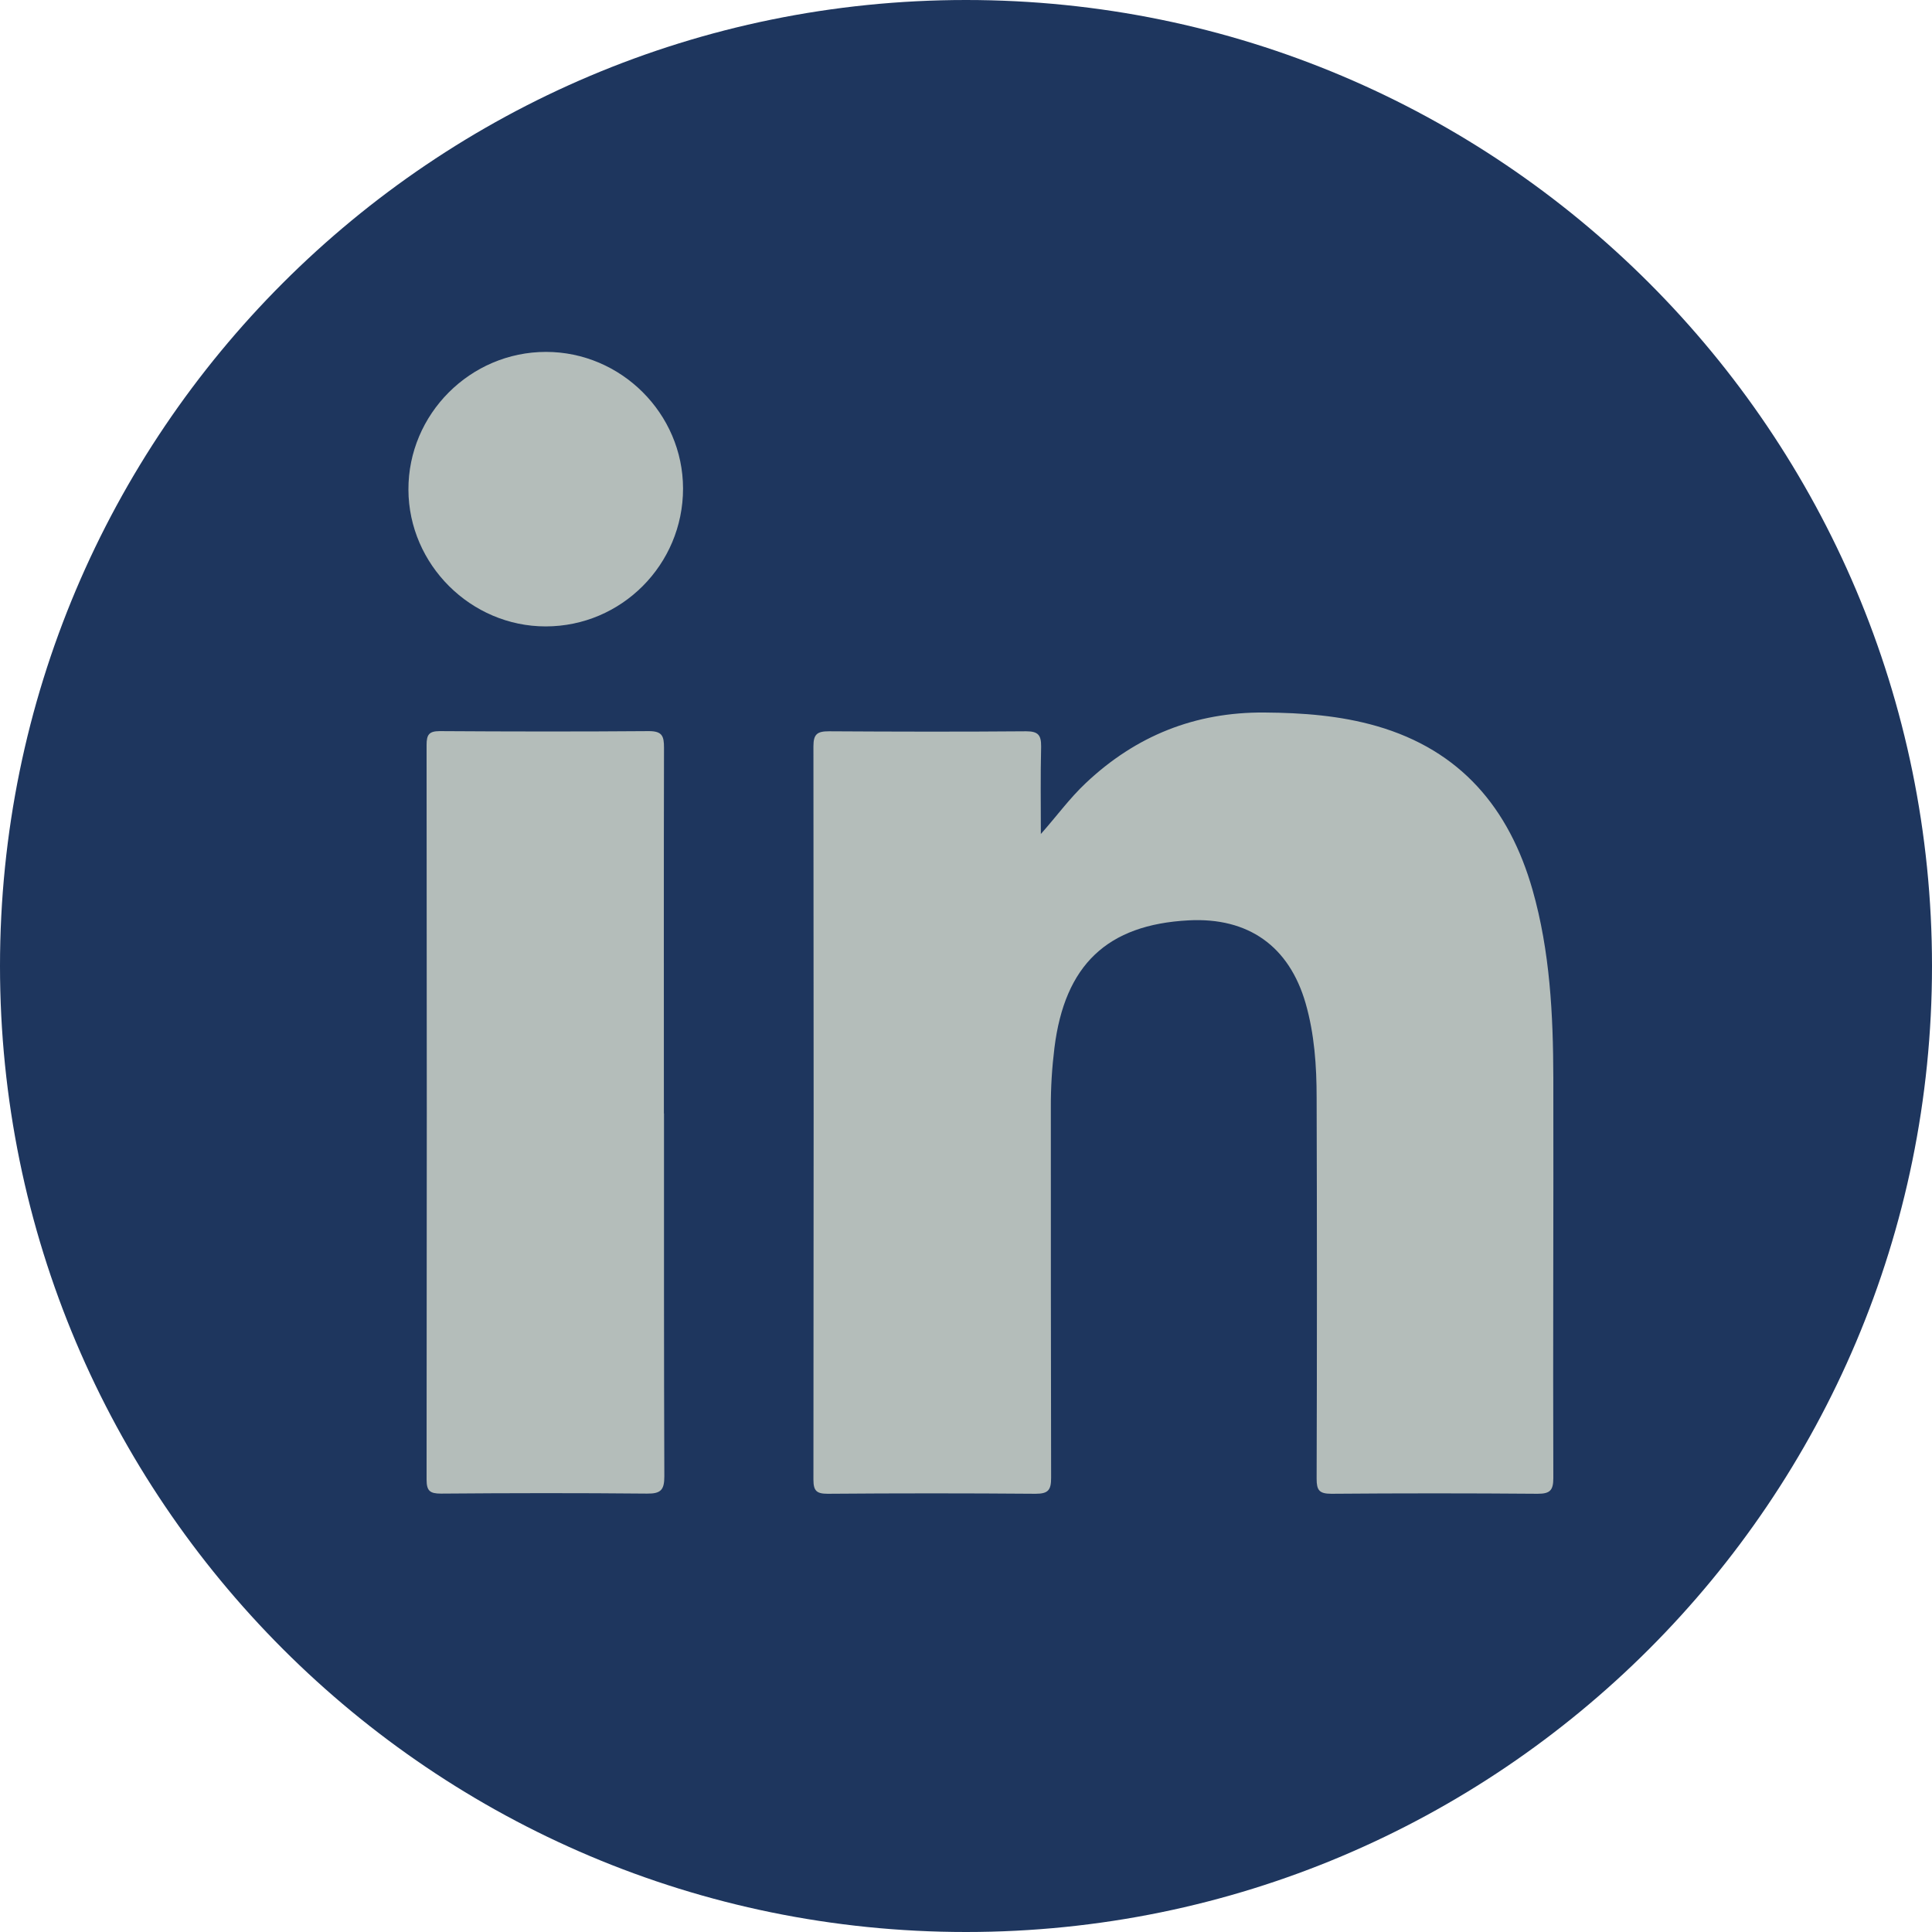
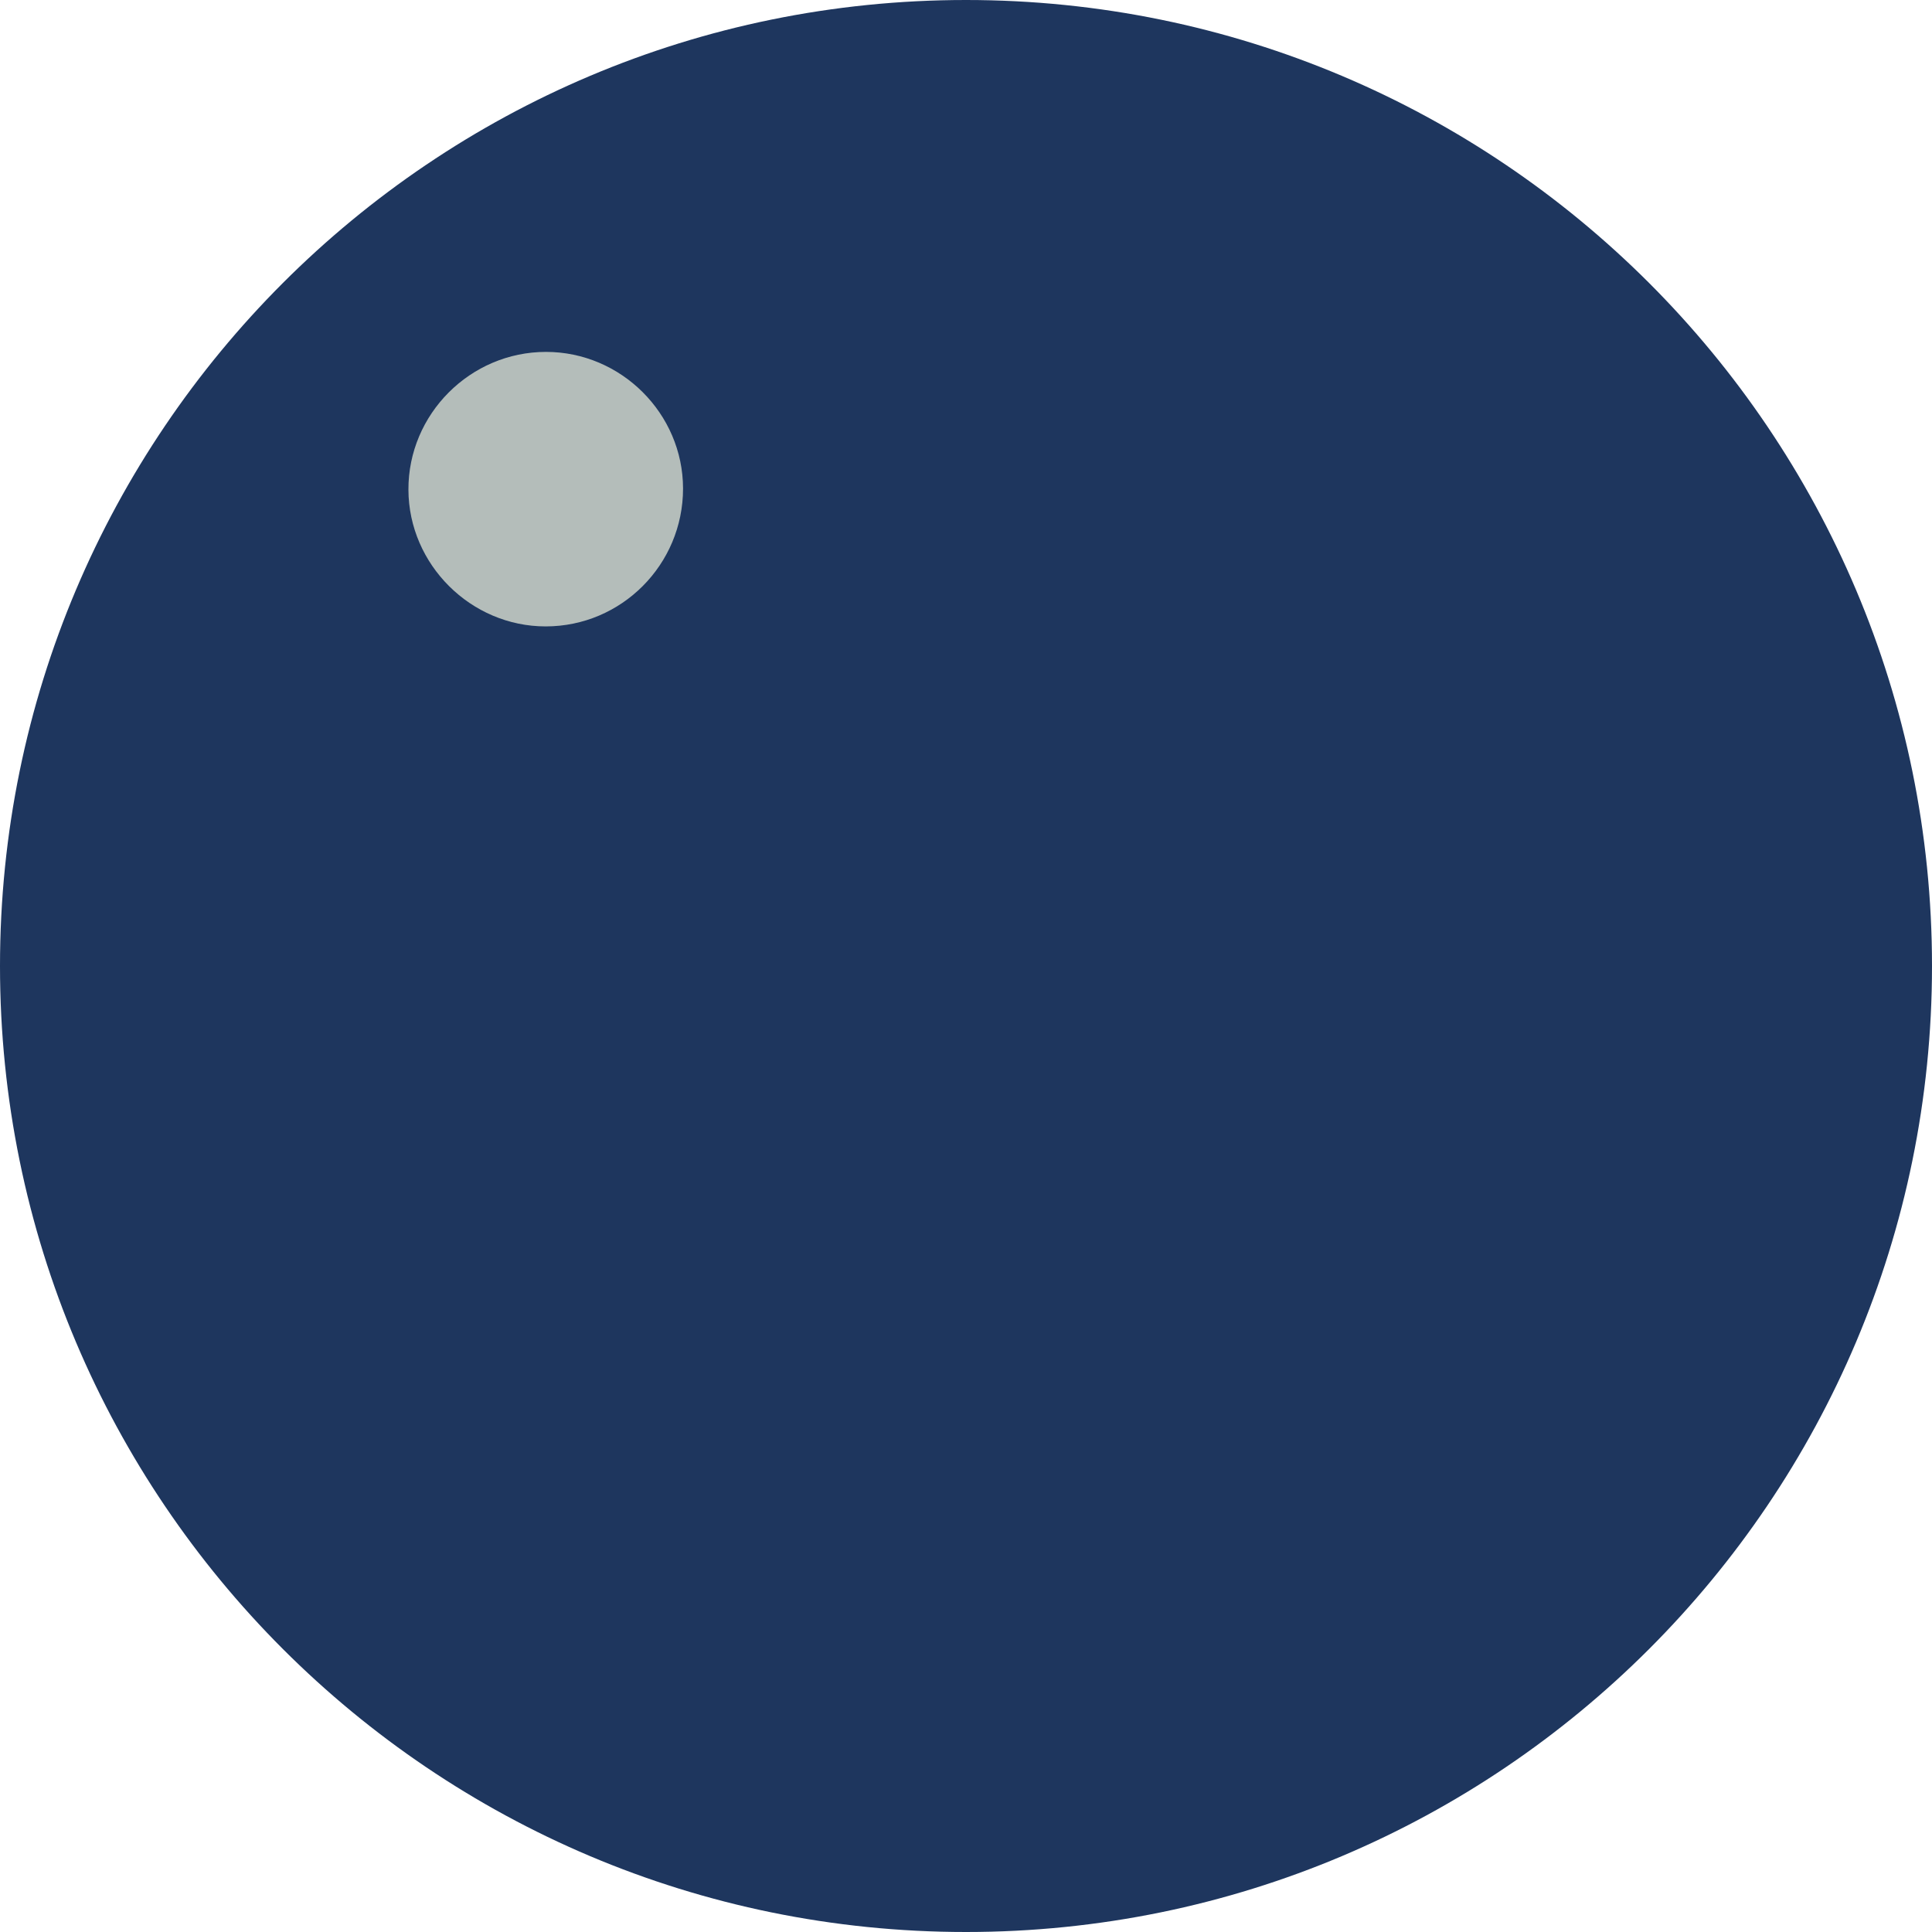
<svg xmlns="http://www.w3.org/2000/svg" width="35" height="35" viewBox="0 0 35 35" fill="none">
  <path d="M17.5 35C27.165 35 35 27.165 35 17.5C35 7.835 27.165 0 17.5 0C7.835 0 0 7.835 0 17.5C0 27.165 7.835 35 17.5 35Z" fill="#1E365E" />
-   <path d="M18.853 15.112C19.141 14.788 19.377 14.461 19.672 14.184C20.58 13.328 21.653 12.898 22.908 12.908C23.598 12.913 24.277 12.963 24.941 13.154C26.46 13.593 27.341 14.64 27.764 16.123C28.08 17.235 28.137 18.378 28.14 19.524C28.145 21.941 28.132 24.36 28.14 26.776C28.14 27.002 28.078 27.061 27.855 27.061C26.61 27.051 25.363 27.051 24.119 27.061C23.898 27.061 23.852 26.996 23.852 26.789C23.859 24.489 23.859 22.19 23.852 19.887C23.852 19.312 23.813 18.734 23.652 18.174C23.354 17.142 22.615 16.616 21.534 16.673C20.056 16.75 19.289 17.482 19.102 18.983C19.058 19.34 19.035 19.701 19.037 20.061C19.037 22.299 19.037 24.536 19.042 26.773C19.042 26.996 18.988 27.061 18.76 27.061C17.505 27.051 16.25 27.051 14.995 27.061C14.793 27.061 14.736 27.009 14.736 26.804C14.741 22.376 14.741 17.945 14.736 13.517C14.736 13.297 14.809 13.248 15.016 13.248C16.206 13.255 17.399 13.258 18.589 13.248C18.809 13.248 18.863 13.318 18.861 13.525C18.848 14.054 18.856 14.583 18.856 15.114L18.853 15.112Z" fill="#B4BDBA" />
-   <path d="M12.029 20.172C12.029 22.363 12.027 24.554 12.035 26.745C12.035 26.988 11.975 27.061 11.723 27.058C10.479 27.046 9.235 27.048 7.988 27.058C7.788 27.058 7.728 27.009 7.728 26.804C7.733 22.369 7.733 17.933 7.728 13.494C7.728 13.31 7.772 13.245 7.967 13.245C9.229 13.253 10.492 13.255 11.755 13.245C11.998 13.245 12.029 13.336 12.029 13.546C12.024 15.755 12.027 17.964 12.027 20.172H12.029Z" fill="#B4BDBA" />
  <path d="M12.374 8.851C12.374 10.228 11.26 11.348 9.885 11.348C8.53 11.348 7.404 10.228 7.399 8.872C7.394 7.503 8.519 6.375 9.891 6.375C11.252 6.375 12.372 7.493 12.374 8.849V8.851Z" fill="#B4BDBA" />
</svg>